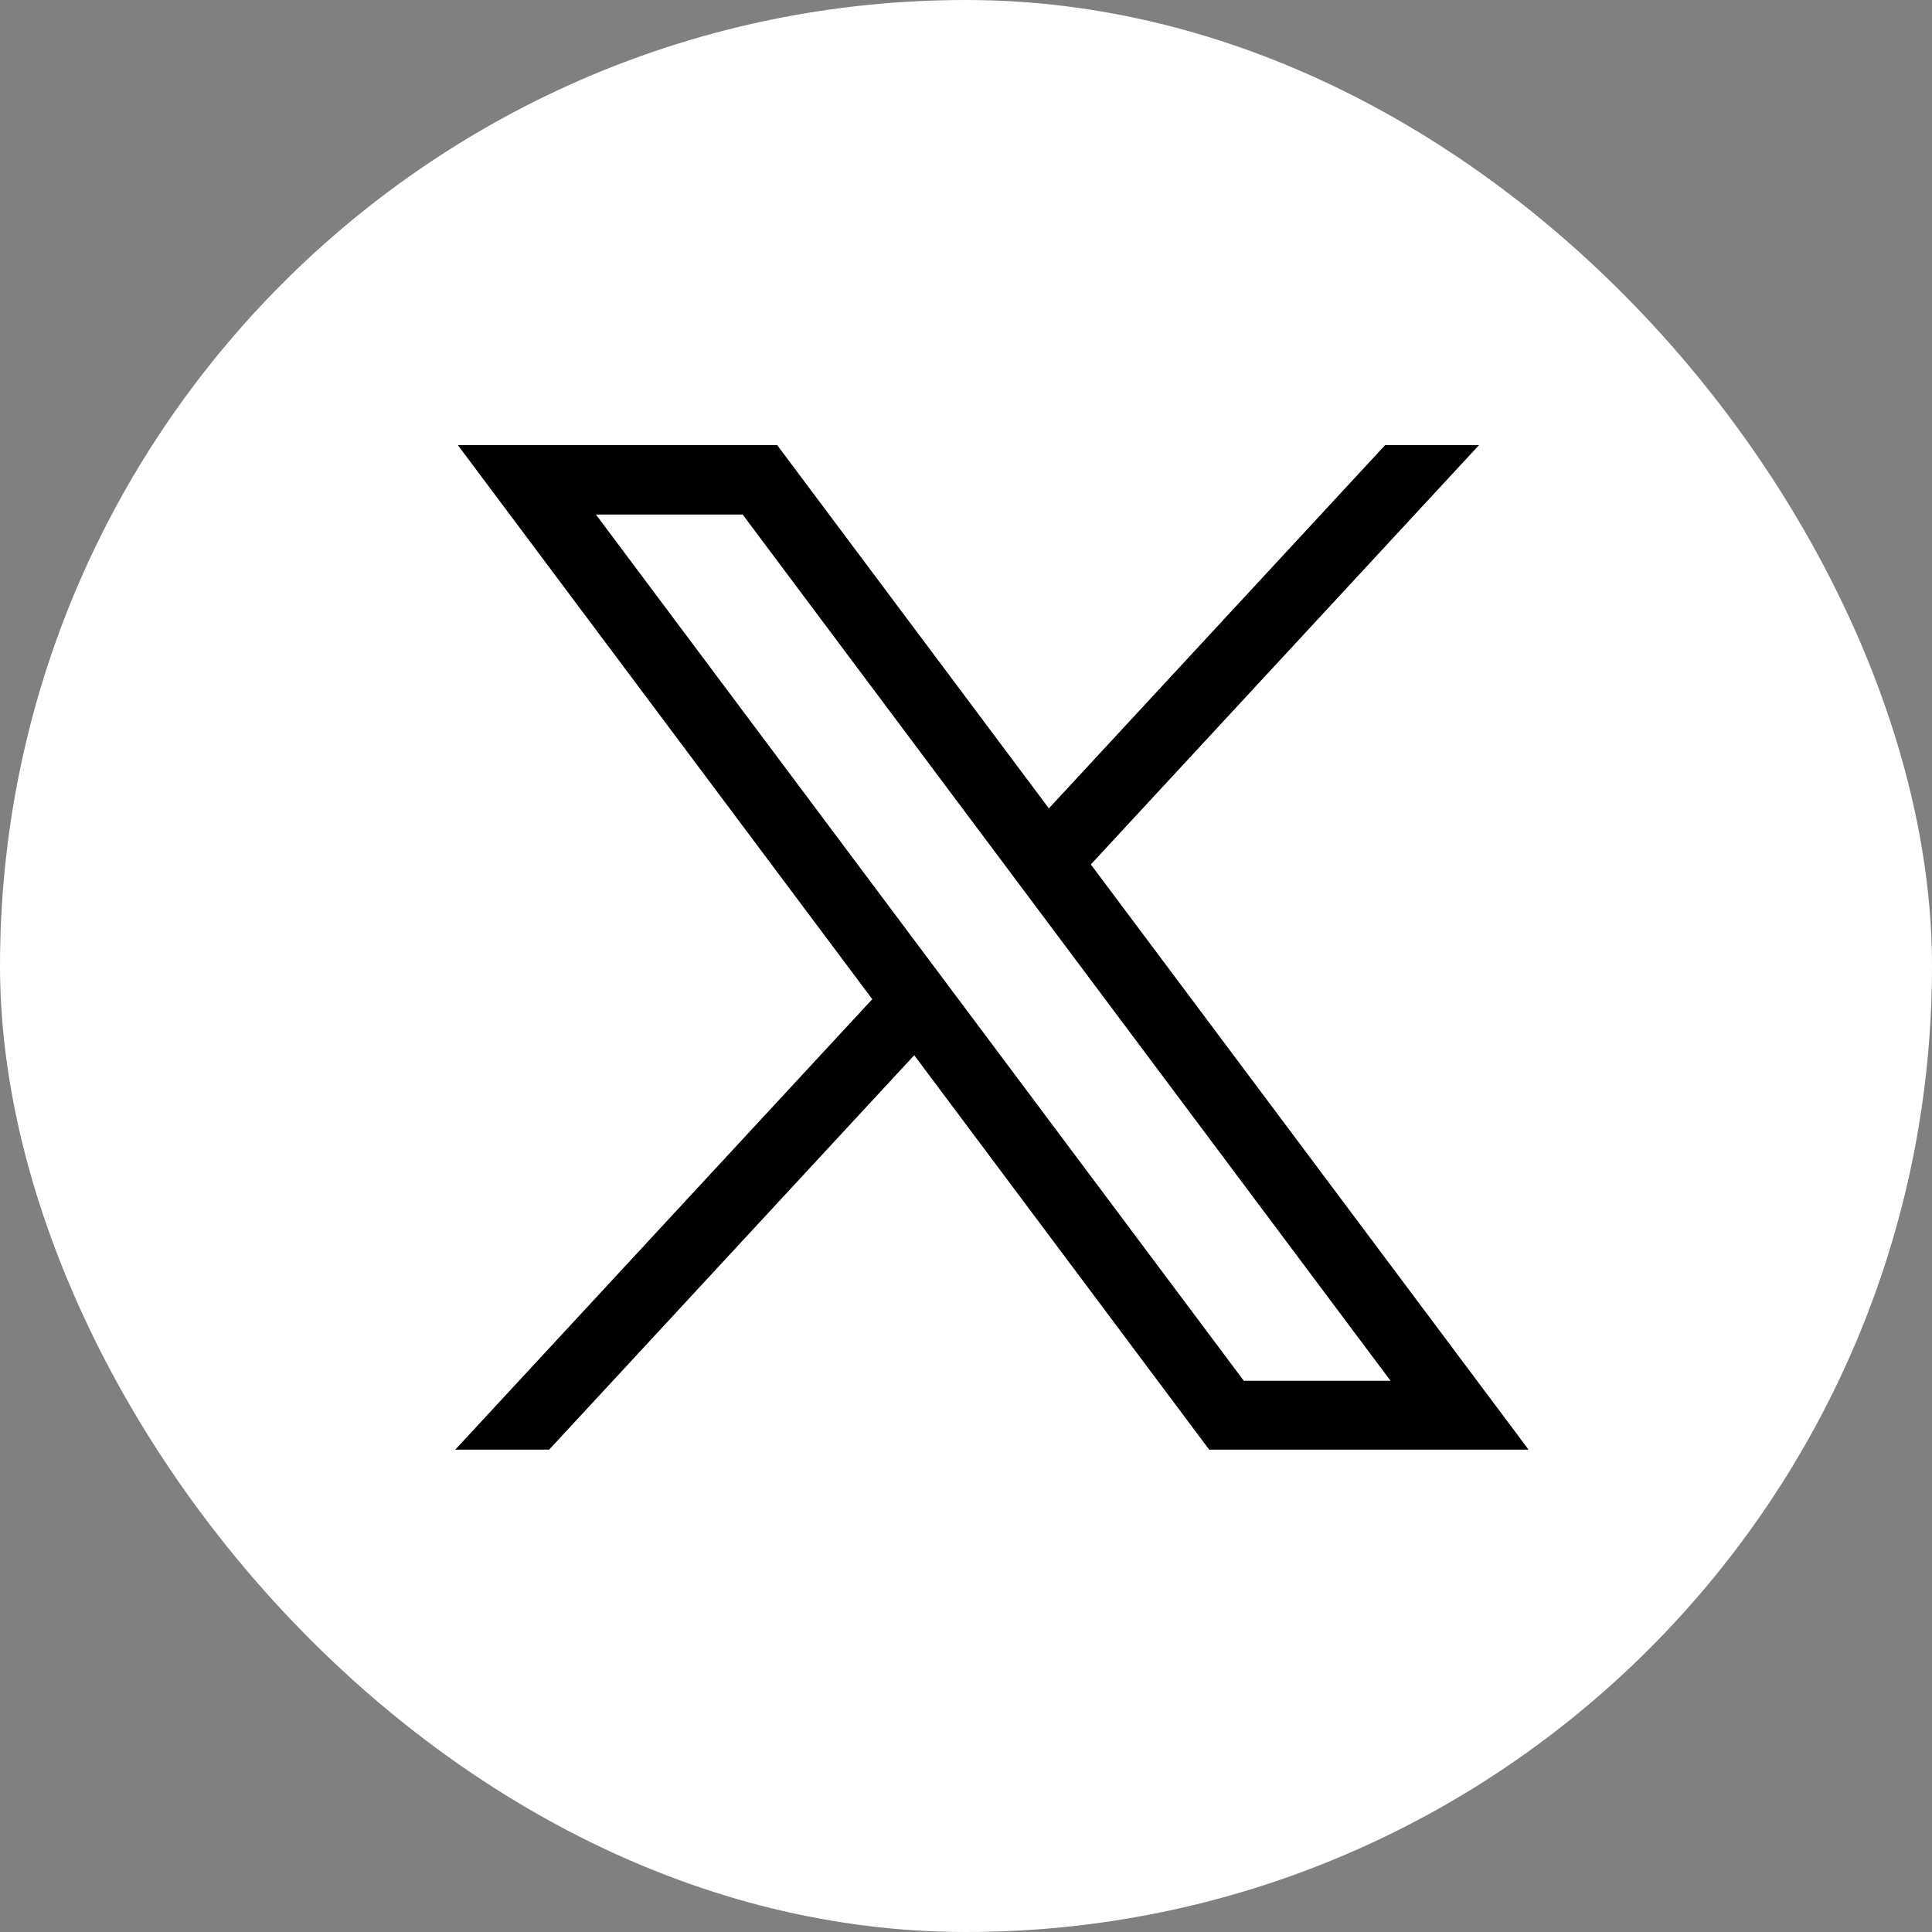
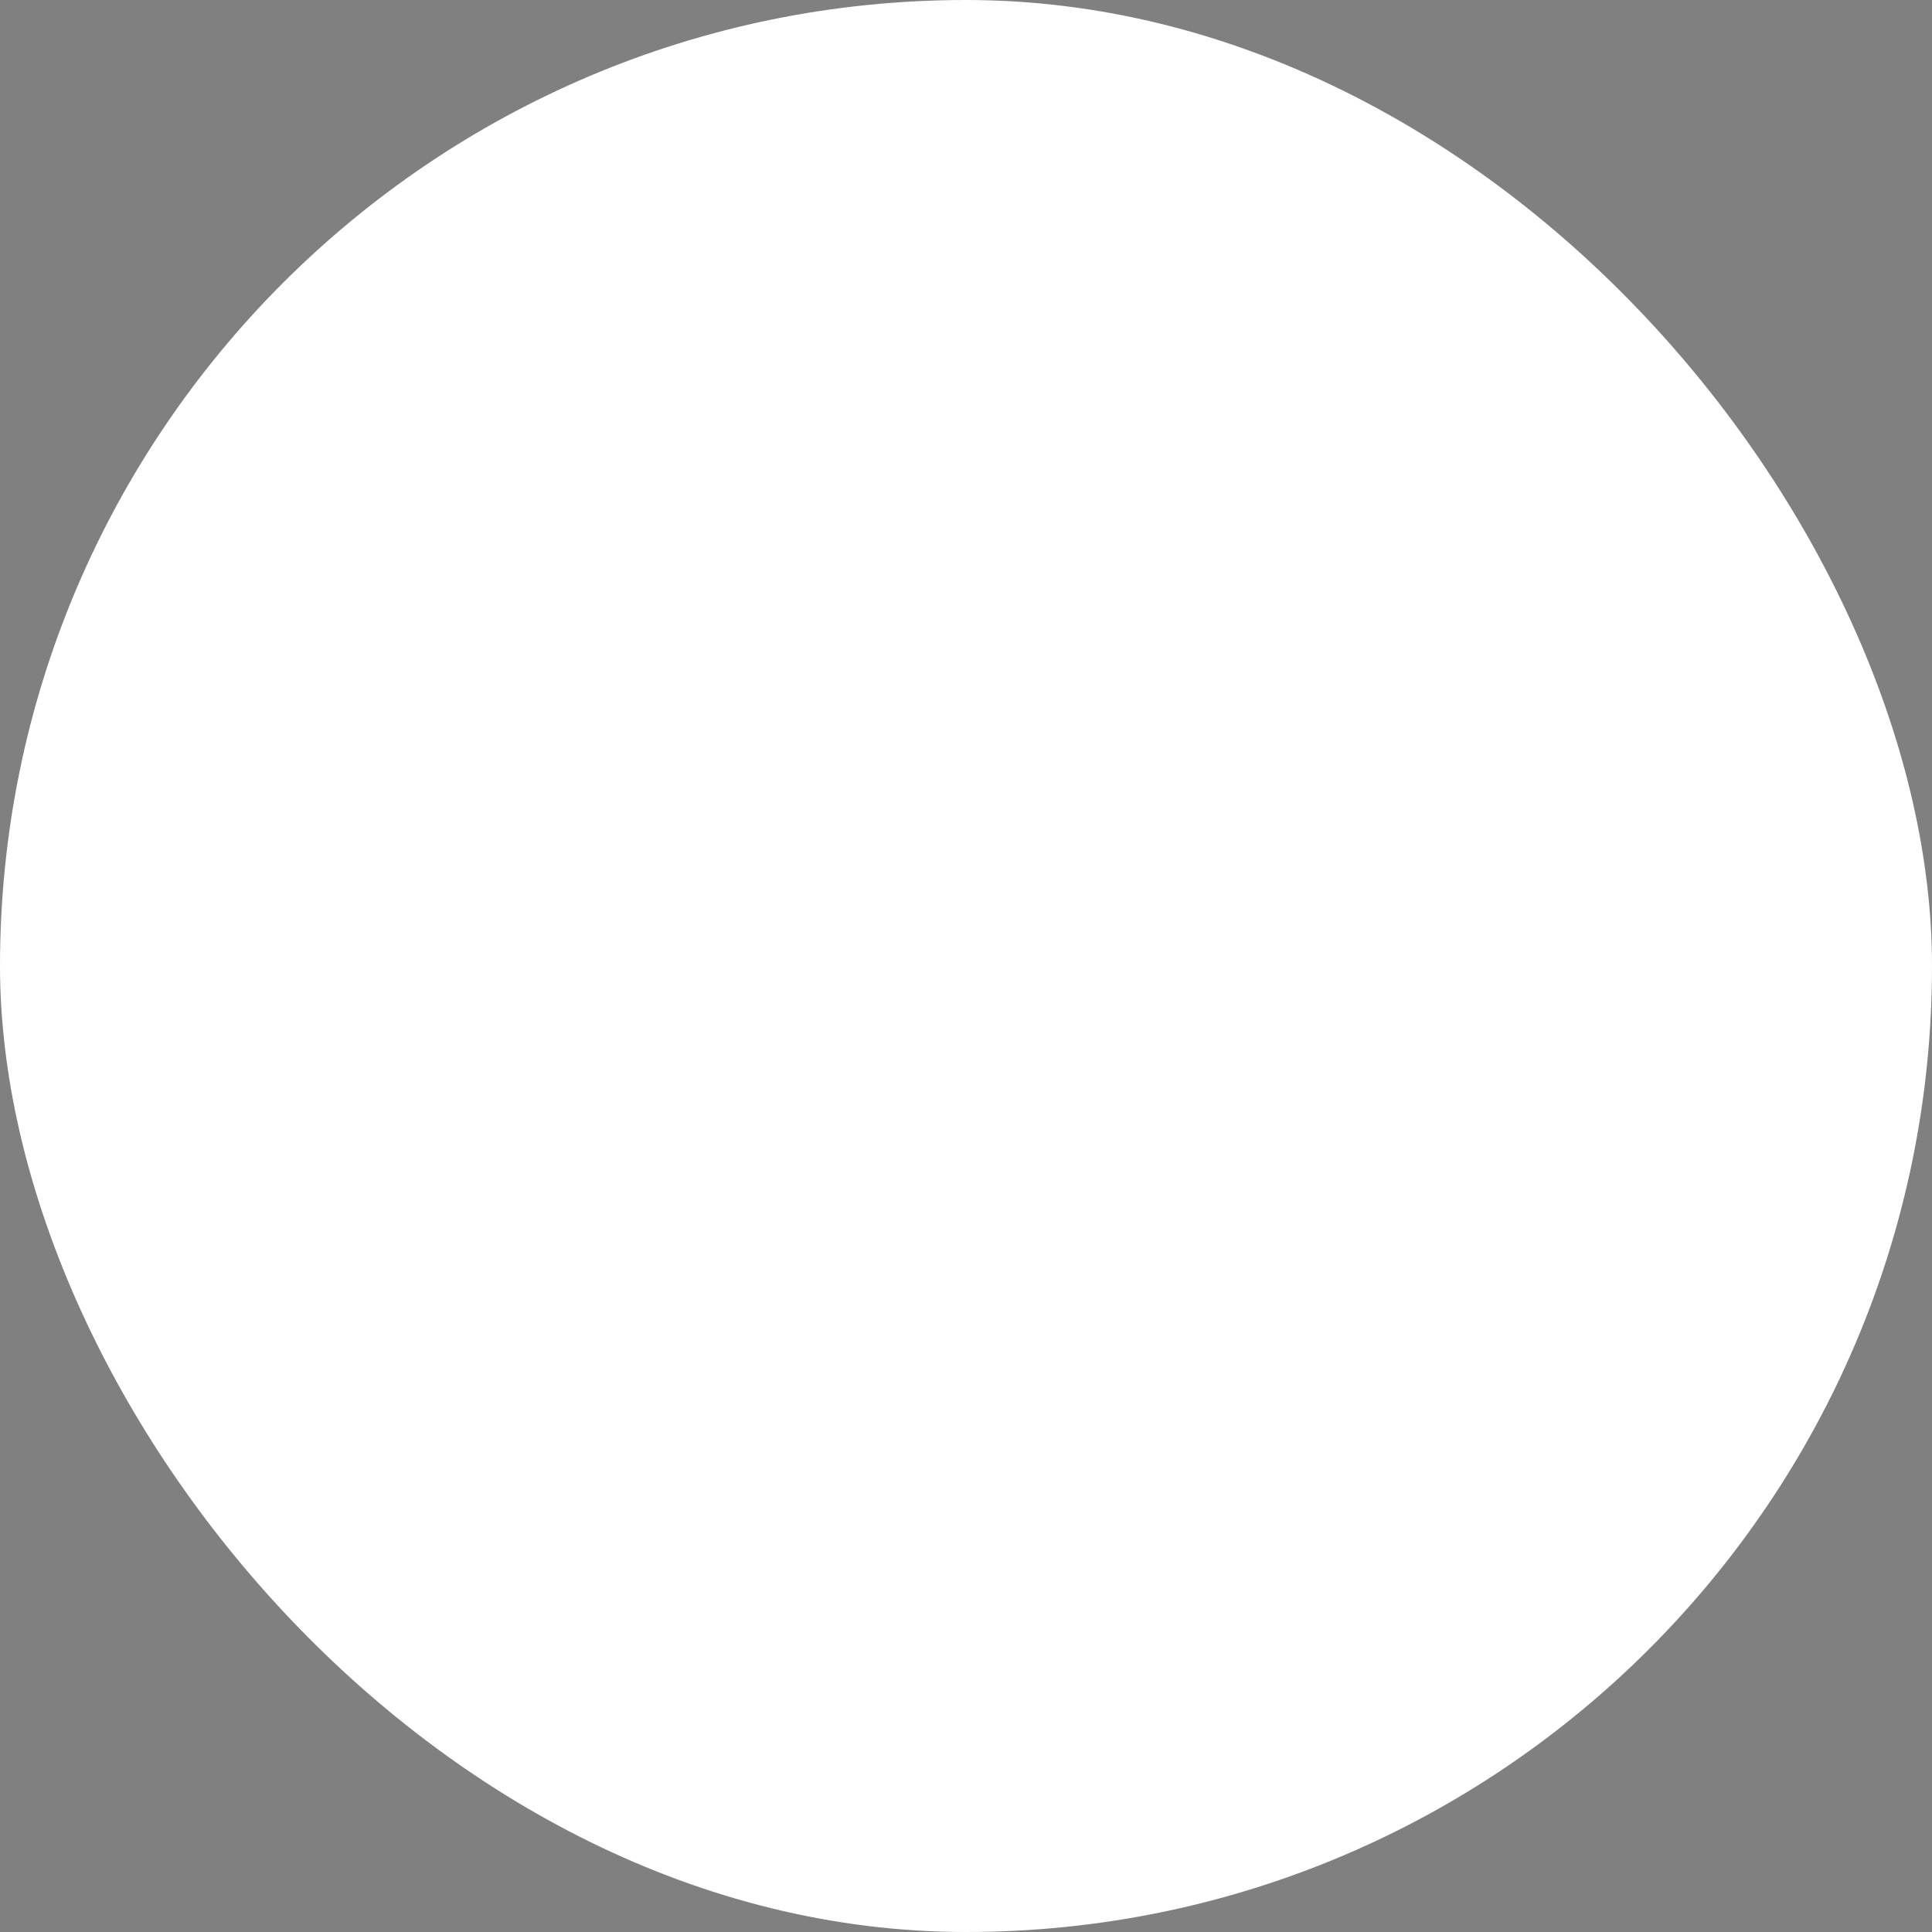
<svg xmlns="http://www.w3.org/2000/svg" width="39" height="39" viewBox="0 0 39 39">
  <rect x="0" y="0" width="39" height="39" fill="#808080" stroke="none" />
  <g id="Group_42275" data-name="Group 42275" transform="translate(600 -3267)">
    <rect id="Rectangle_17659" data-name="Rectangle 17659" width="39" height="39" rx="19.5" transform="translate(-600 3267)" fill="#fff" />
    <g id="layer1" transform="translate(-1074.75 2919.196)">
-       <path id="path1009" d="M483.993,356.79l8.365,11.184-8.418,9.093h1.895l7.37-7.962,5.954,7.962h6.447l-8.836-11.813,7.835-8.464H502.71l-6.787,7.332-5.484-7.332Zm2.786,1.4h2.962l13.079,17.487h-2.962Z" transform="translate(0 0)" />
-     </g>
+       </g>
  </g>
</svg>